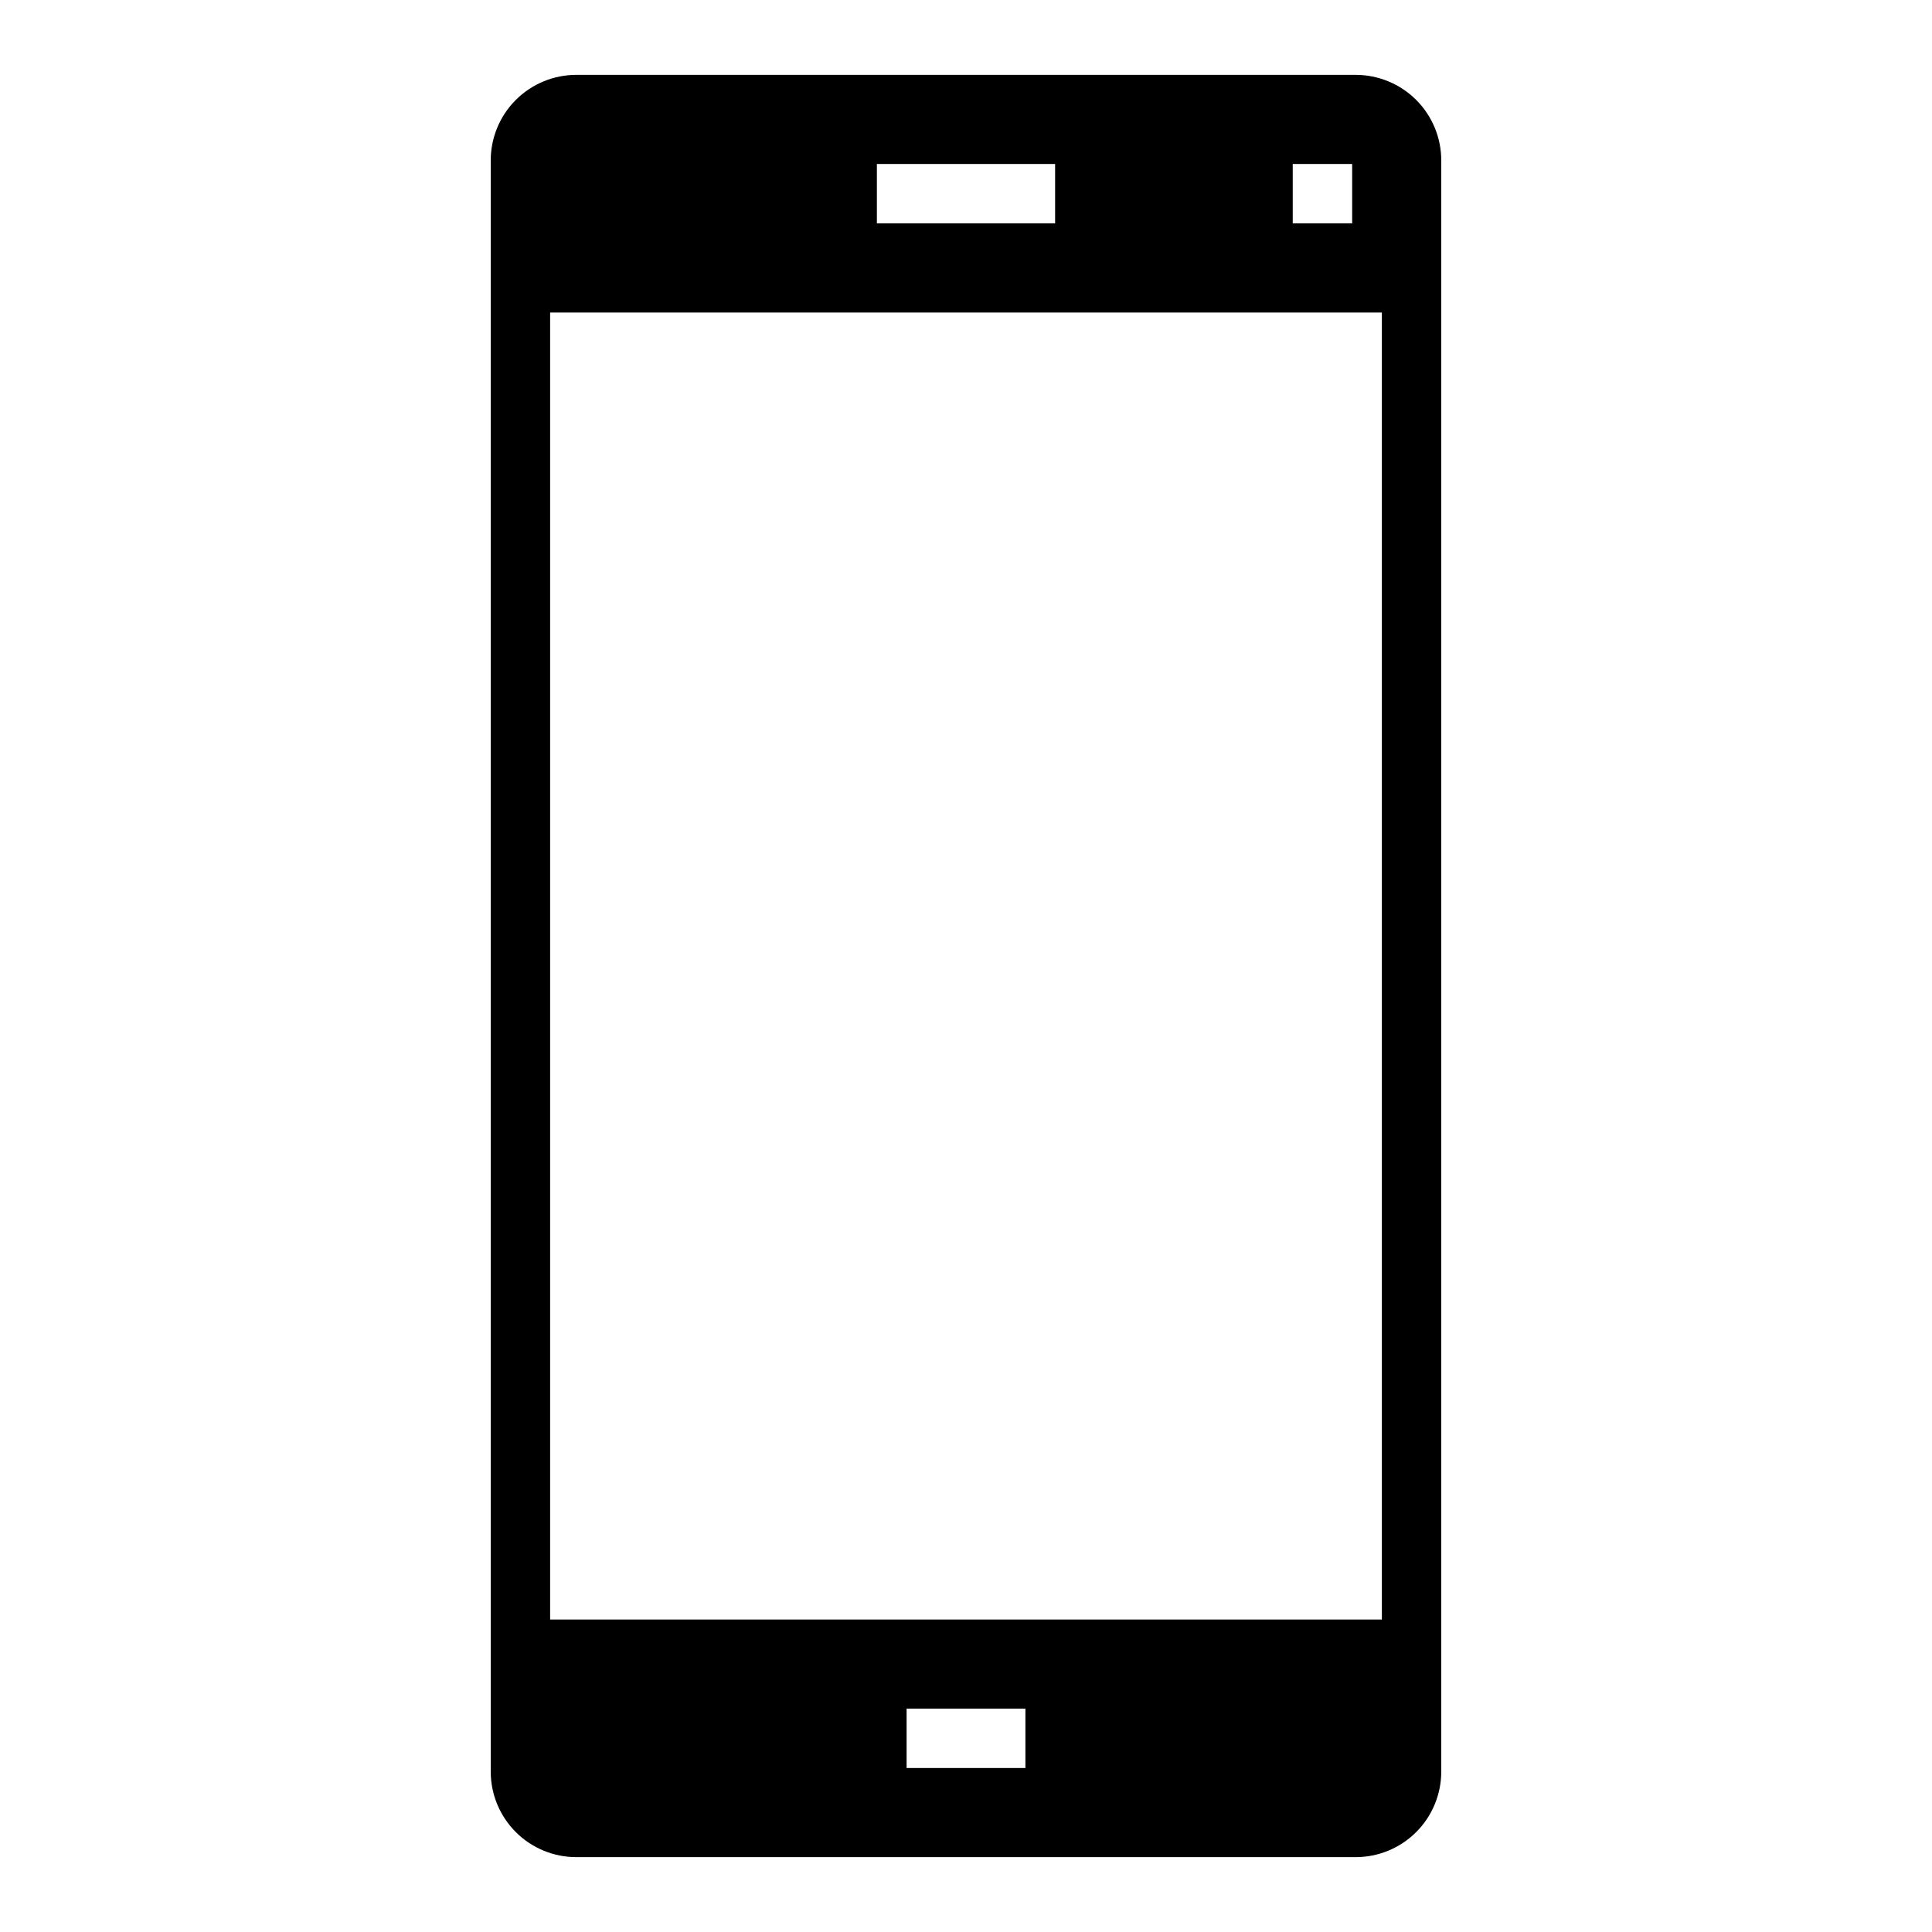
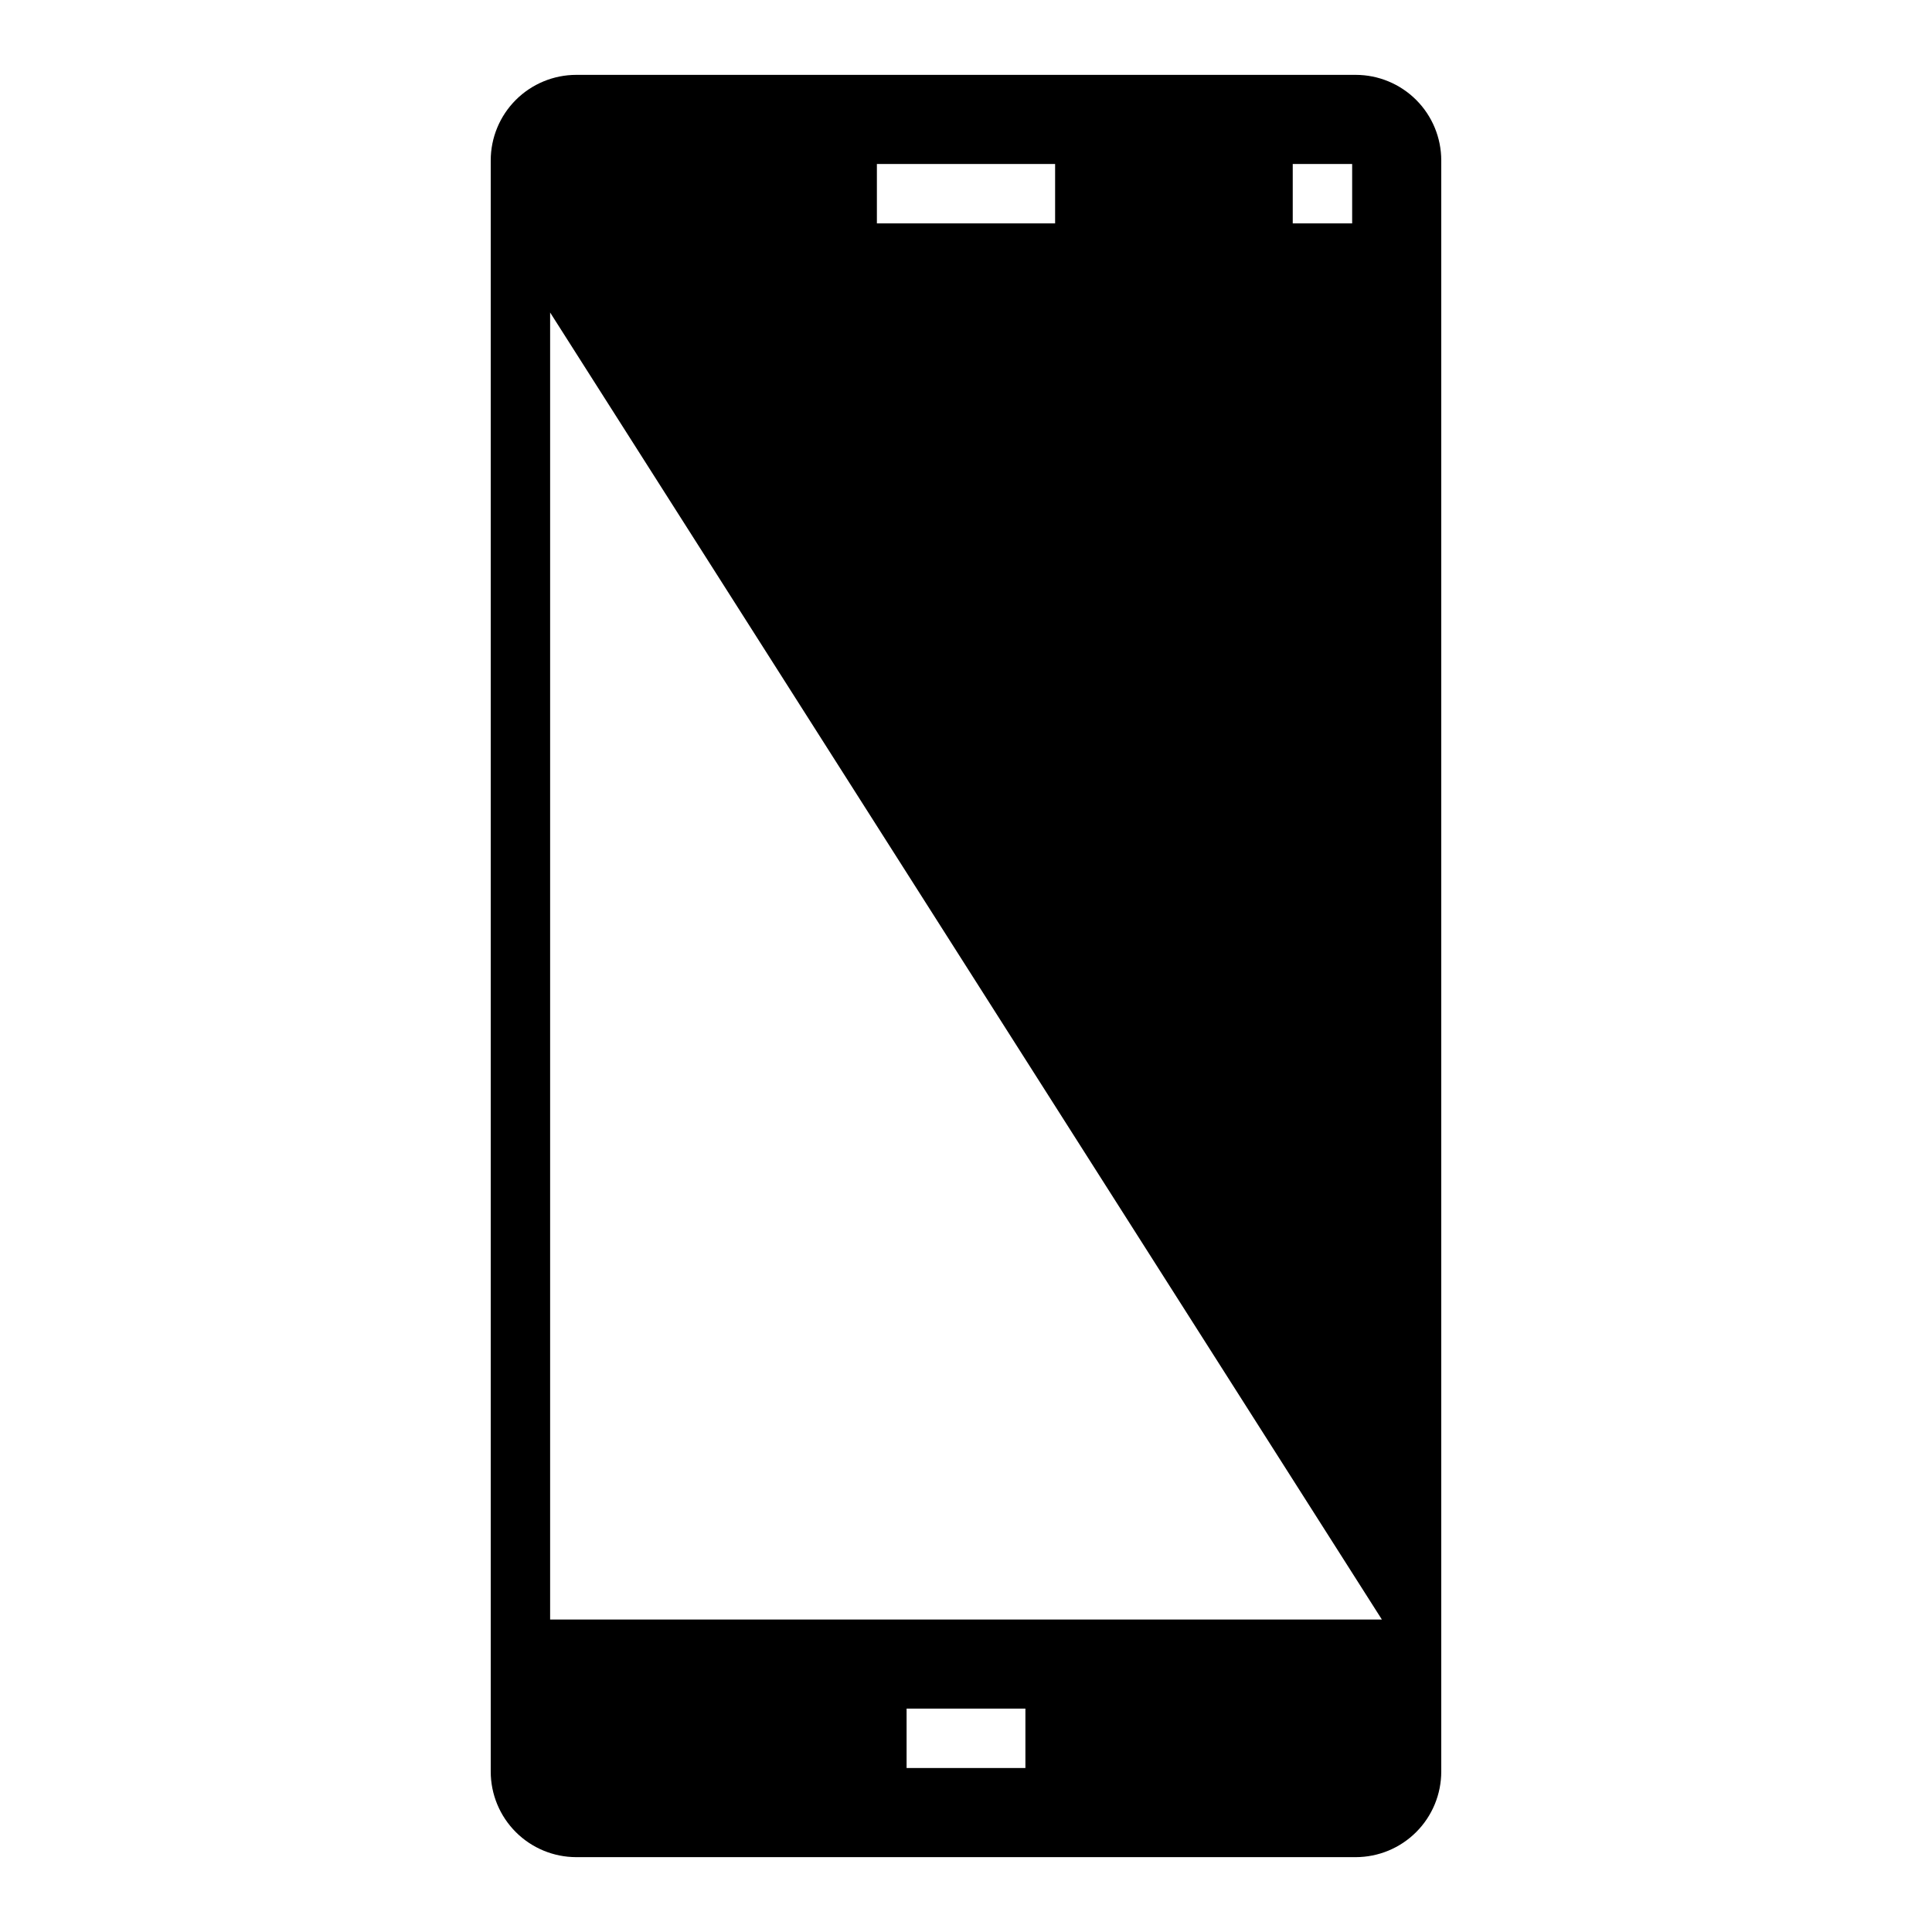
<svg xmlns="http://www.w3.org/2000/svg" fill="#000000" width="800px" height="800px" version="1.1" viewBox="144 144 512 512">
-   <path d="m503.28 163.84h-206.56c-6.012 0.004-11.777 2.394-16.031 6.644-4.25 4.25-6.641 10.016-6.641 16.027v426.98c0 6.012 2.391 11.777 6.641 16.027 4.254 4.254 10.02 6.641 16.031 6.644h206.56c6.012-0.004 11.777-2.391 16.027-6.644 4.25-4.25 6.641-10.016 6.641-16.027v-426.98c0-6.012-2.391-11.777-6.641-16.027s-10.016-6.641-16.027-6.644zm-0.945 23.617v15.746h-15.746v-15.746zm-125.95 0h47.23v15.746h-47.23zm39.359 425.09h-31.488v-15.742h31.488zm94.465-39.359h-220.42v-346.37h220.42z" />
+   <path d="m503.28 163.84h-206.56c-6.012 0.004-11.777 2.394-16.031 6.644-4.25 4.25-6.641 10.016-6.641 16.027v426.98c0 6.012 2.391 11.777 6.641 16.027 4.254 4.254 10.02 6.641 16.031 6.644h206.56c6.012-0.004 11.777-2.391 16.027-6.644 4.25-4.25 6.641-10.016 6.641-16.027v-426.98c0-6.012-2.391-11.777-6.641-16.027s-10.016-6.641-16.027-6.644zm-0.945 23.617v15.746h-15.746v-15.746zm-125.95 0h47.23v15.746h-47.23zm39.359 425.09h-31.488v-15.742h31.488zm94.465-39.359h-220.42v-346.37z" />
</svg>